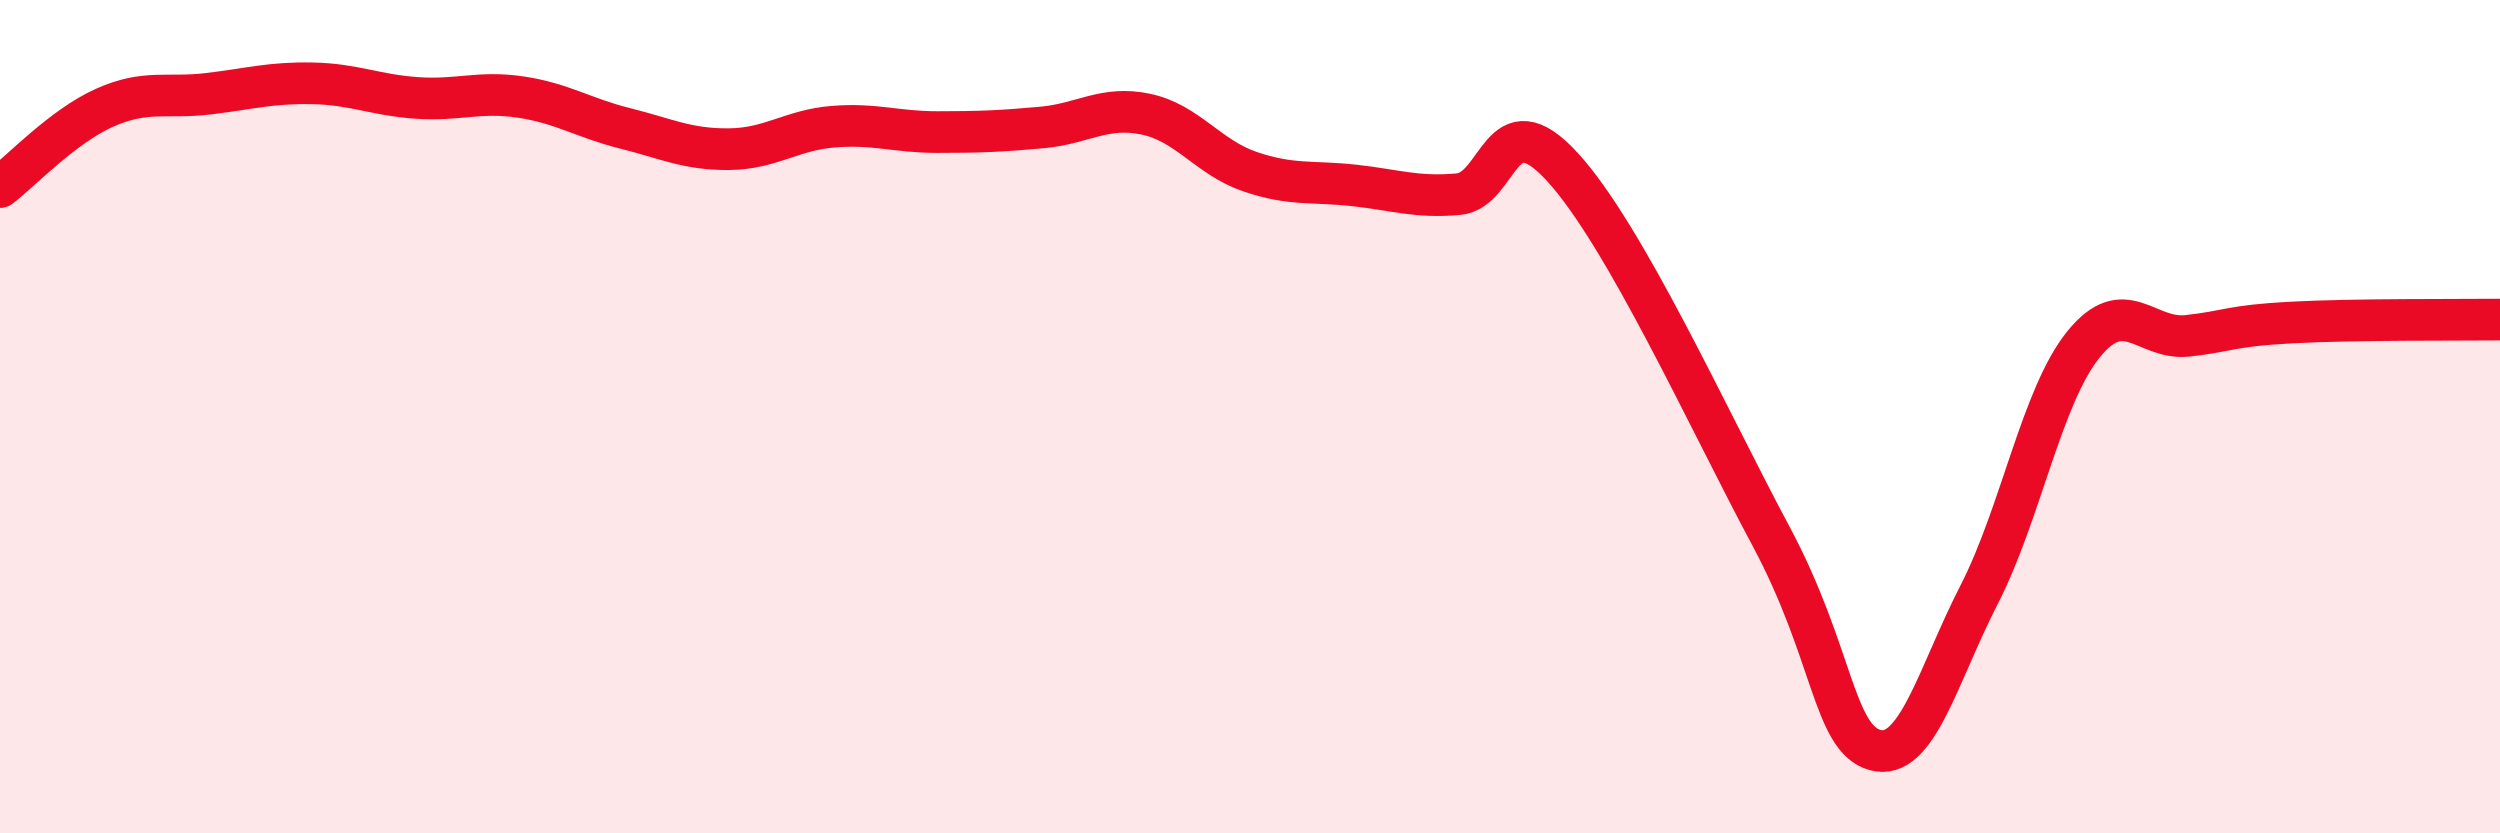
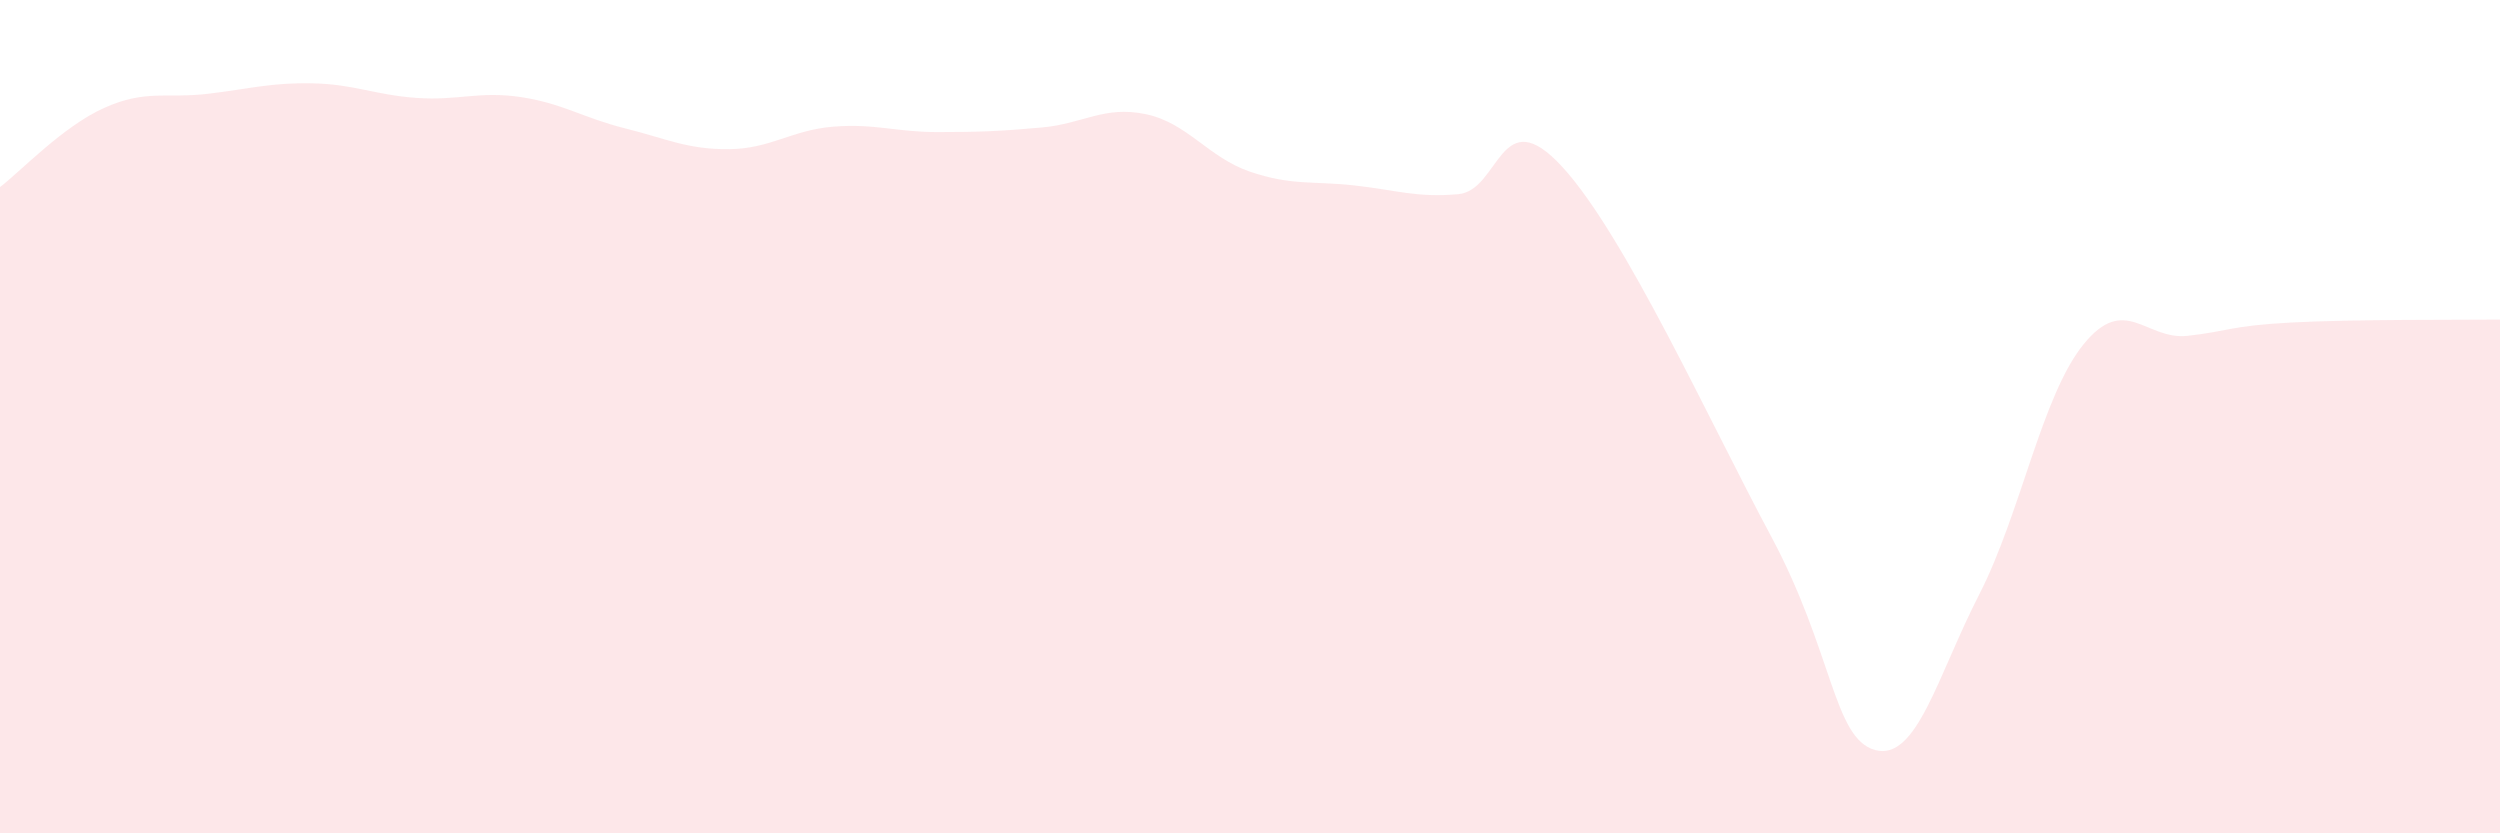
<svg xmlns="http://www.w3.org/2000/svg" width="60" height="20" viewBox="0 0 60 20">
  <path d="M 0,4.49 C 0.5,4.11 1.5,3.04 2.5,2.59 C 3.5,2.14 4,2.37 5,2.25 C 6,2.13 6.5,1.98 7.5,2 C 8.5,2.02 9,2.28 10,2.35 C 11,2.42 11.5,2.18 12.5,2.33 C 13.5,2.48 14,2.83 15,3.08 C 16,3.33 16.5,3.59 17.5,3.58 C 18.5,3.57 19,3.12 20,3.04 C 21,2.96 21.5,3.17 22.5,3.17 C 23.5,3.17 24,3.15 25,3.06 C 26,2.97 26.5,2.53 27.5,2.74 C 28.5,2.95 29,3.78 30,4.12 C 31,4.46 31.5,4.34 32.5,4.45 C 33.5,4.56 34,4.75 35,4.66 C 36,4.57 36,2.37 37.5,4.01 C 39,5.65 41,10.06 42.5,12.86 C 44,15.66 44,17.72 45,18 C 46,18.28 46.5,16.22 47.5,14.27 C 48.5,12.32 49,9.51 50,8.27 C 51,7.03 51.5,8.17 52.5,8.06 C 53.5,7.95 53.5,7.82 55,7.74 C 56.5,7.66 59,7.68 60,7.67L60 20L0 20Z" fill="#EB0A25" opacity="0.1" stroke-linecap="round" stroke-linejoin="round" />
-   <path d="M 0,4.49 C 0.5,4.11 1.5,3.04 2.5,2.59 C 3.5,2.14 4,2.37 5,2.25 C 6,2.13 6.5,1.98 7.5,2 C 8.5,2.02 9,2.28 10,2.35 C 11,2.42 11.5,2.18 12.5,2.33 C 13.5,2.48 14,2.83 15,3.08 C 16,3.33 16.5,3.59 17.5,3.58 C 18.5,3.57 19,3.12 20,3.04 C 21,2.96 21.5,3.17 22.5,3.17 C 23.5,3.17 24,3.15 25,3.06 C 26,2.97 26.5,2.53 27.5,2.74 C 28.5,2.95 29,3.78 30,4.12 C 31,4.46 31.5,4.34 32.5,4.45 C 33.5,4.56 34,4.75 35,4.66 C 36,4.57 36,2.37 37.5,4.01 C 39,5.65 41,10.06 42.5,12.86 C 44,15.66 44,17.72 45,18 C 46,18.28 46.5,16.22 47.5,14.27 C 48.5,12.32 49,9.51 50,8.27 C 51,7.03 51.5,8.17 52.5,8.06 C 53.5,7.95 53.5,7.82 55,7.74 C 56.5,7.66 59,7.68 60,7.67" stroke="#EB0A25" stroke-width="1" fill="none" stroke-linecap="round" stroke-linejoin="round" />
</svg>